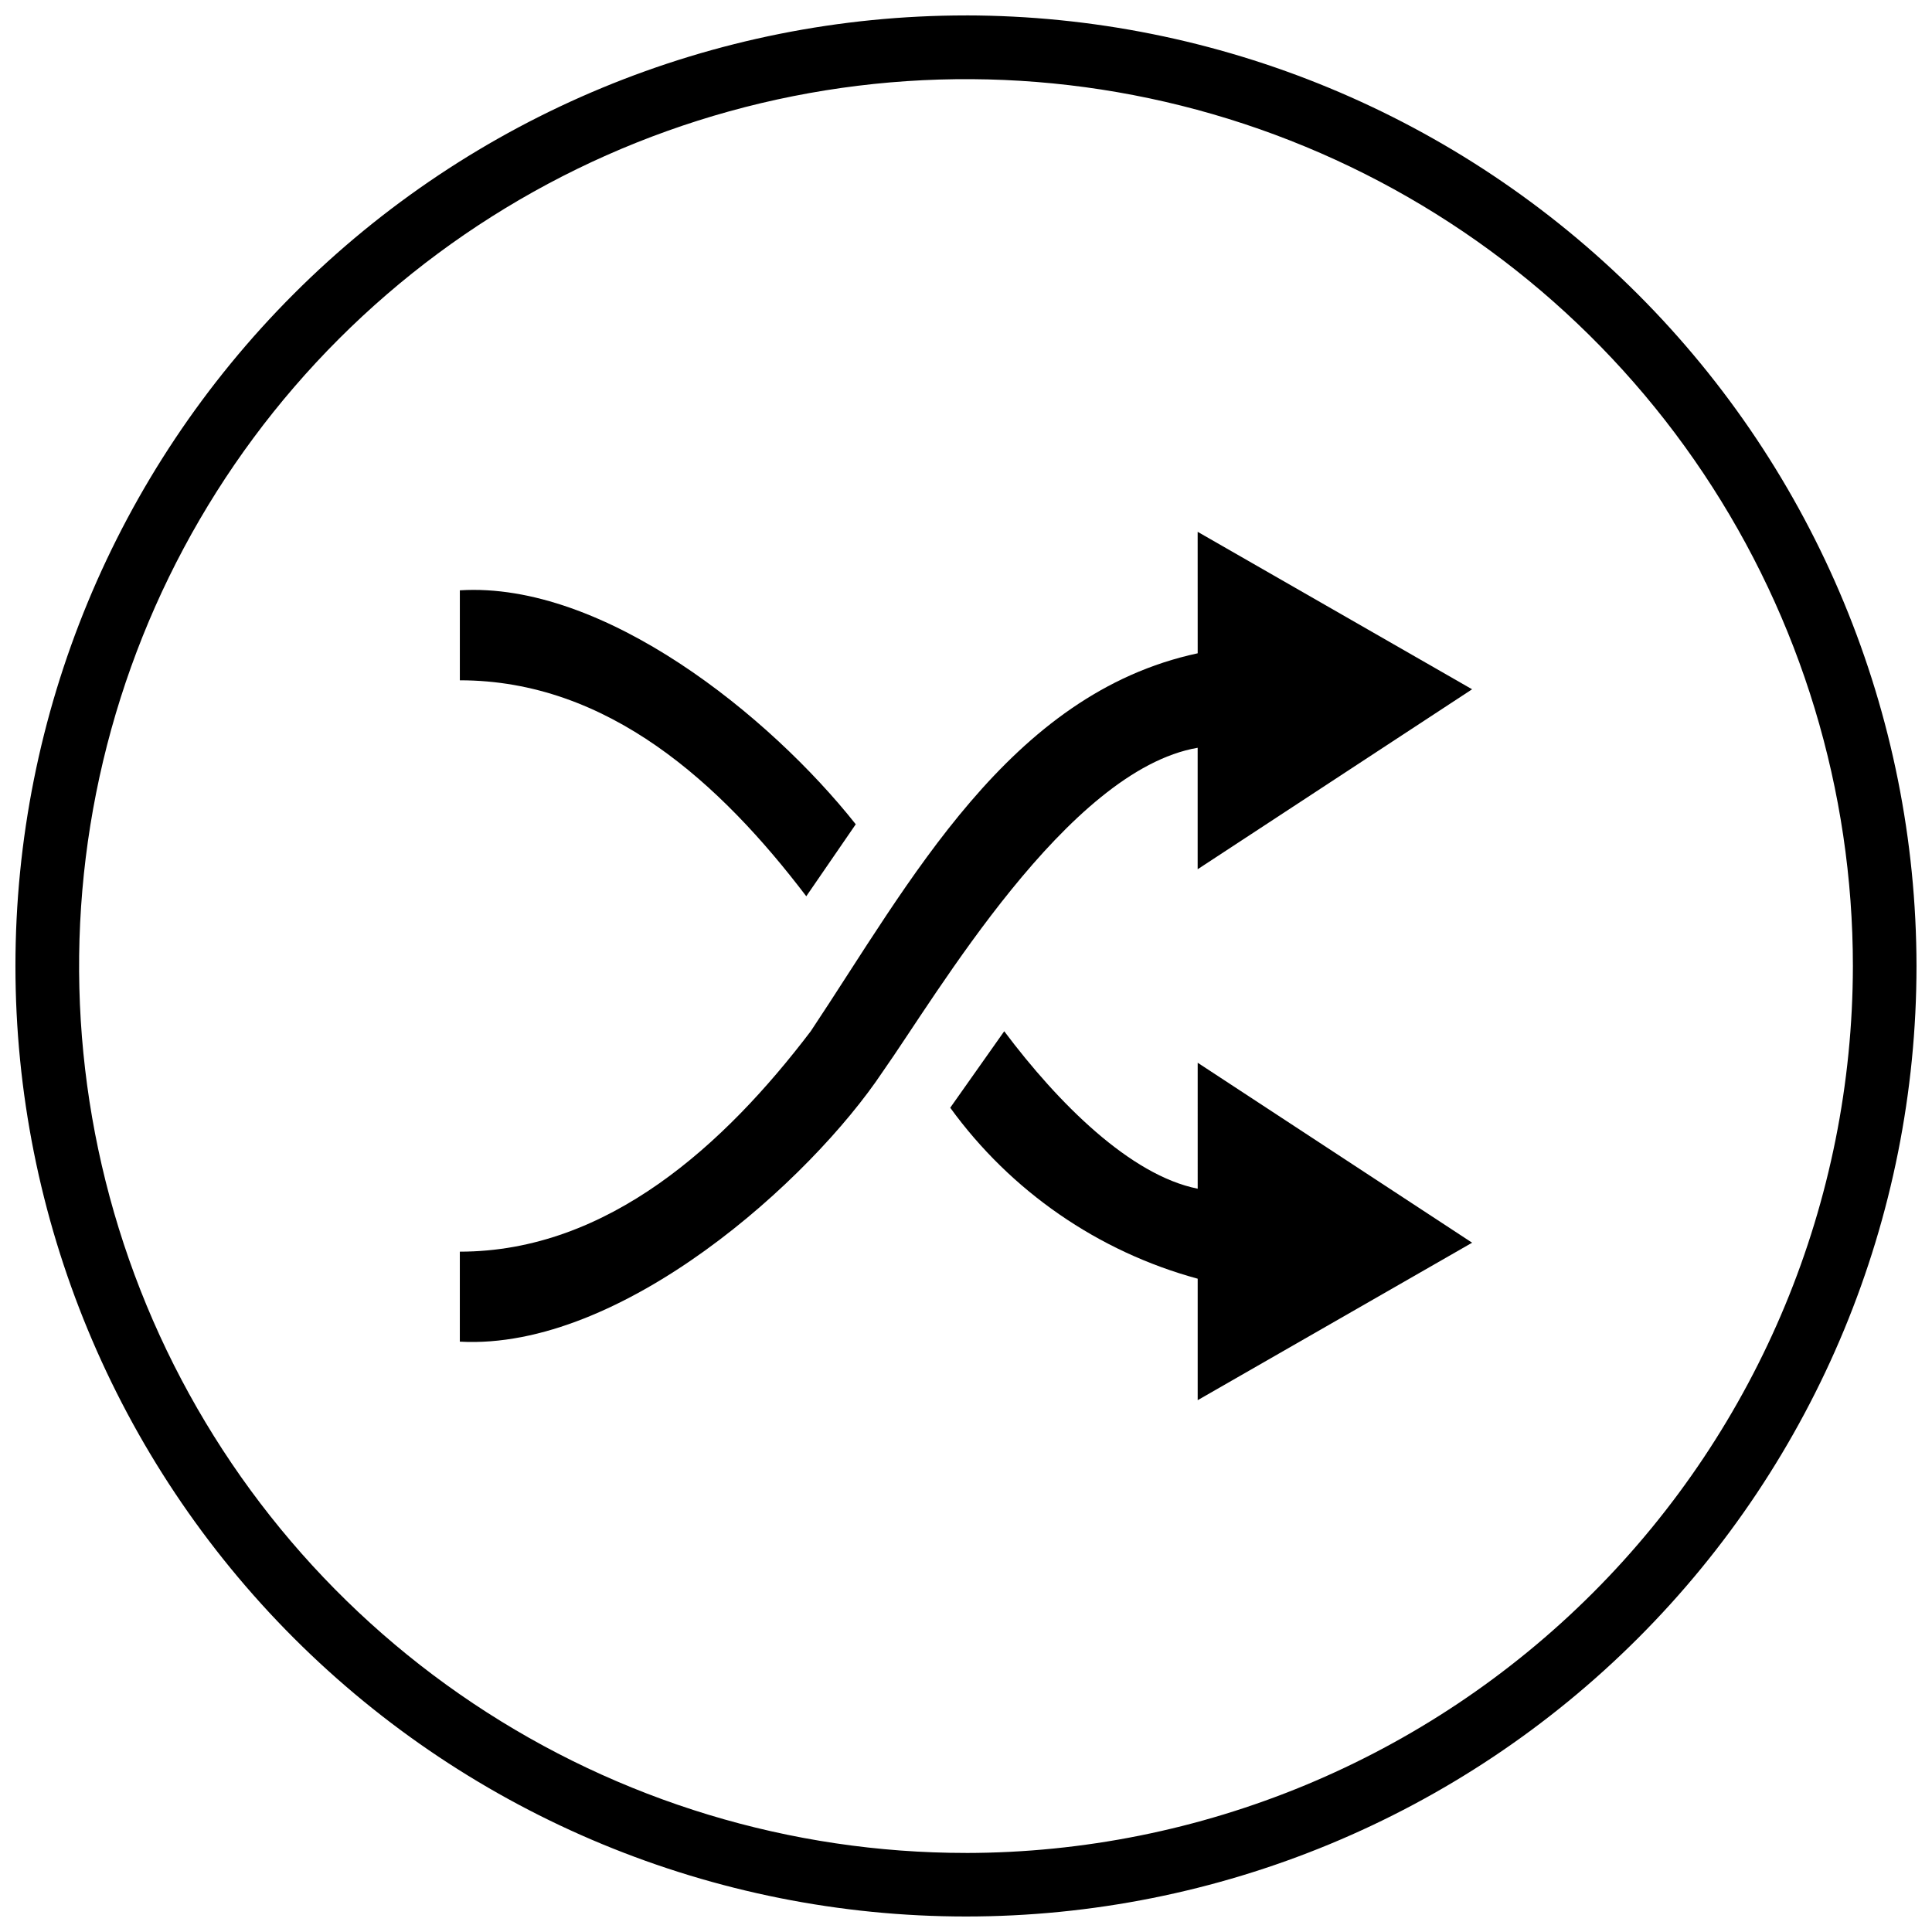
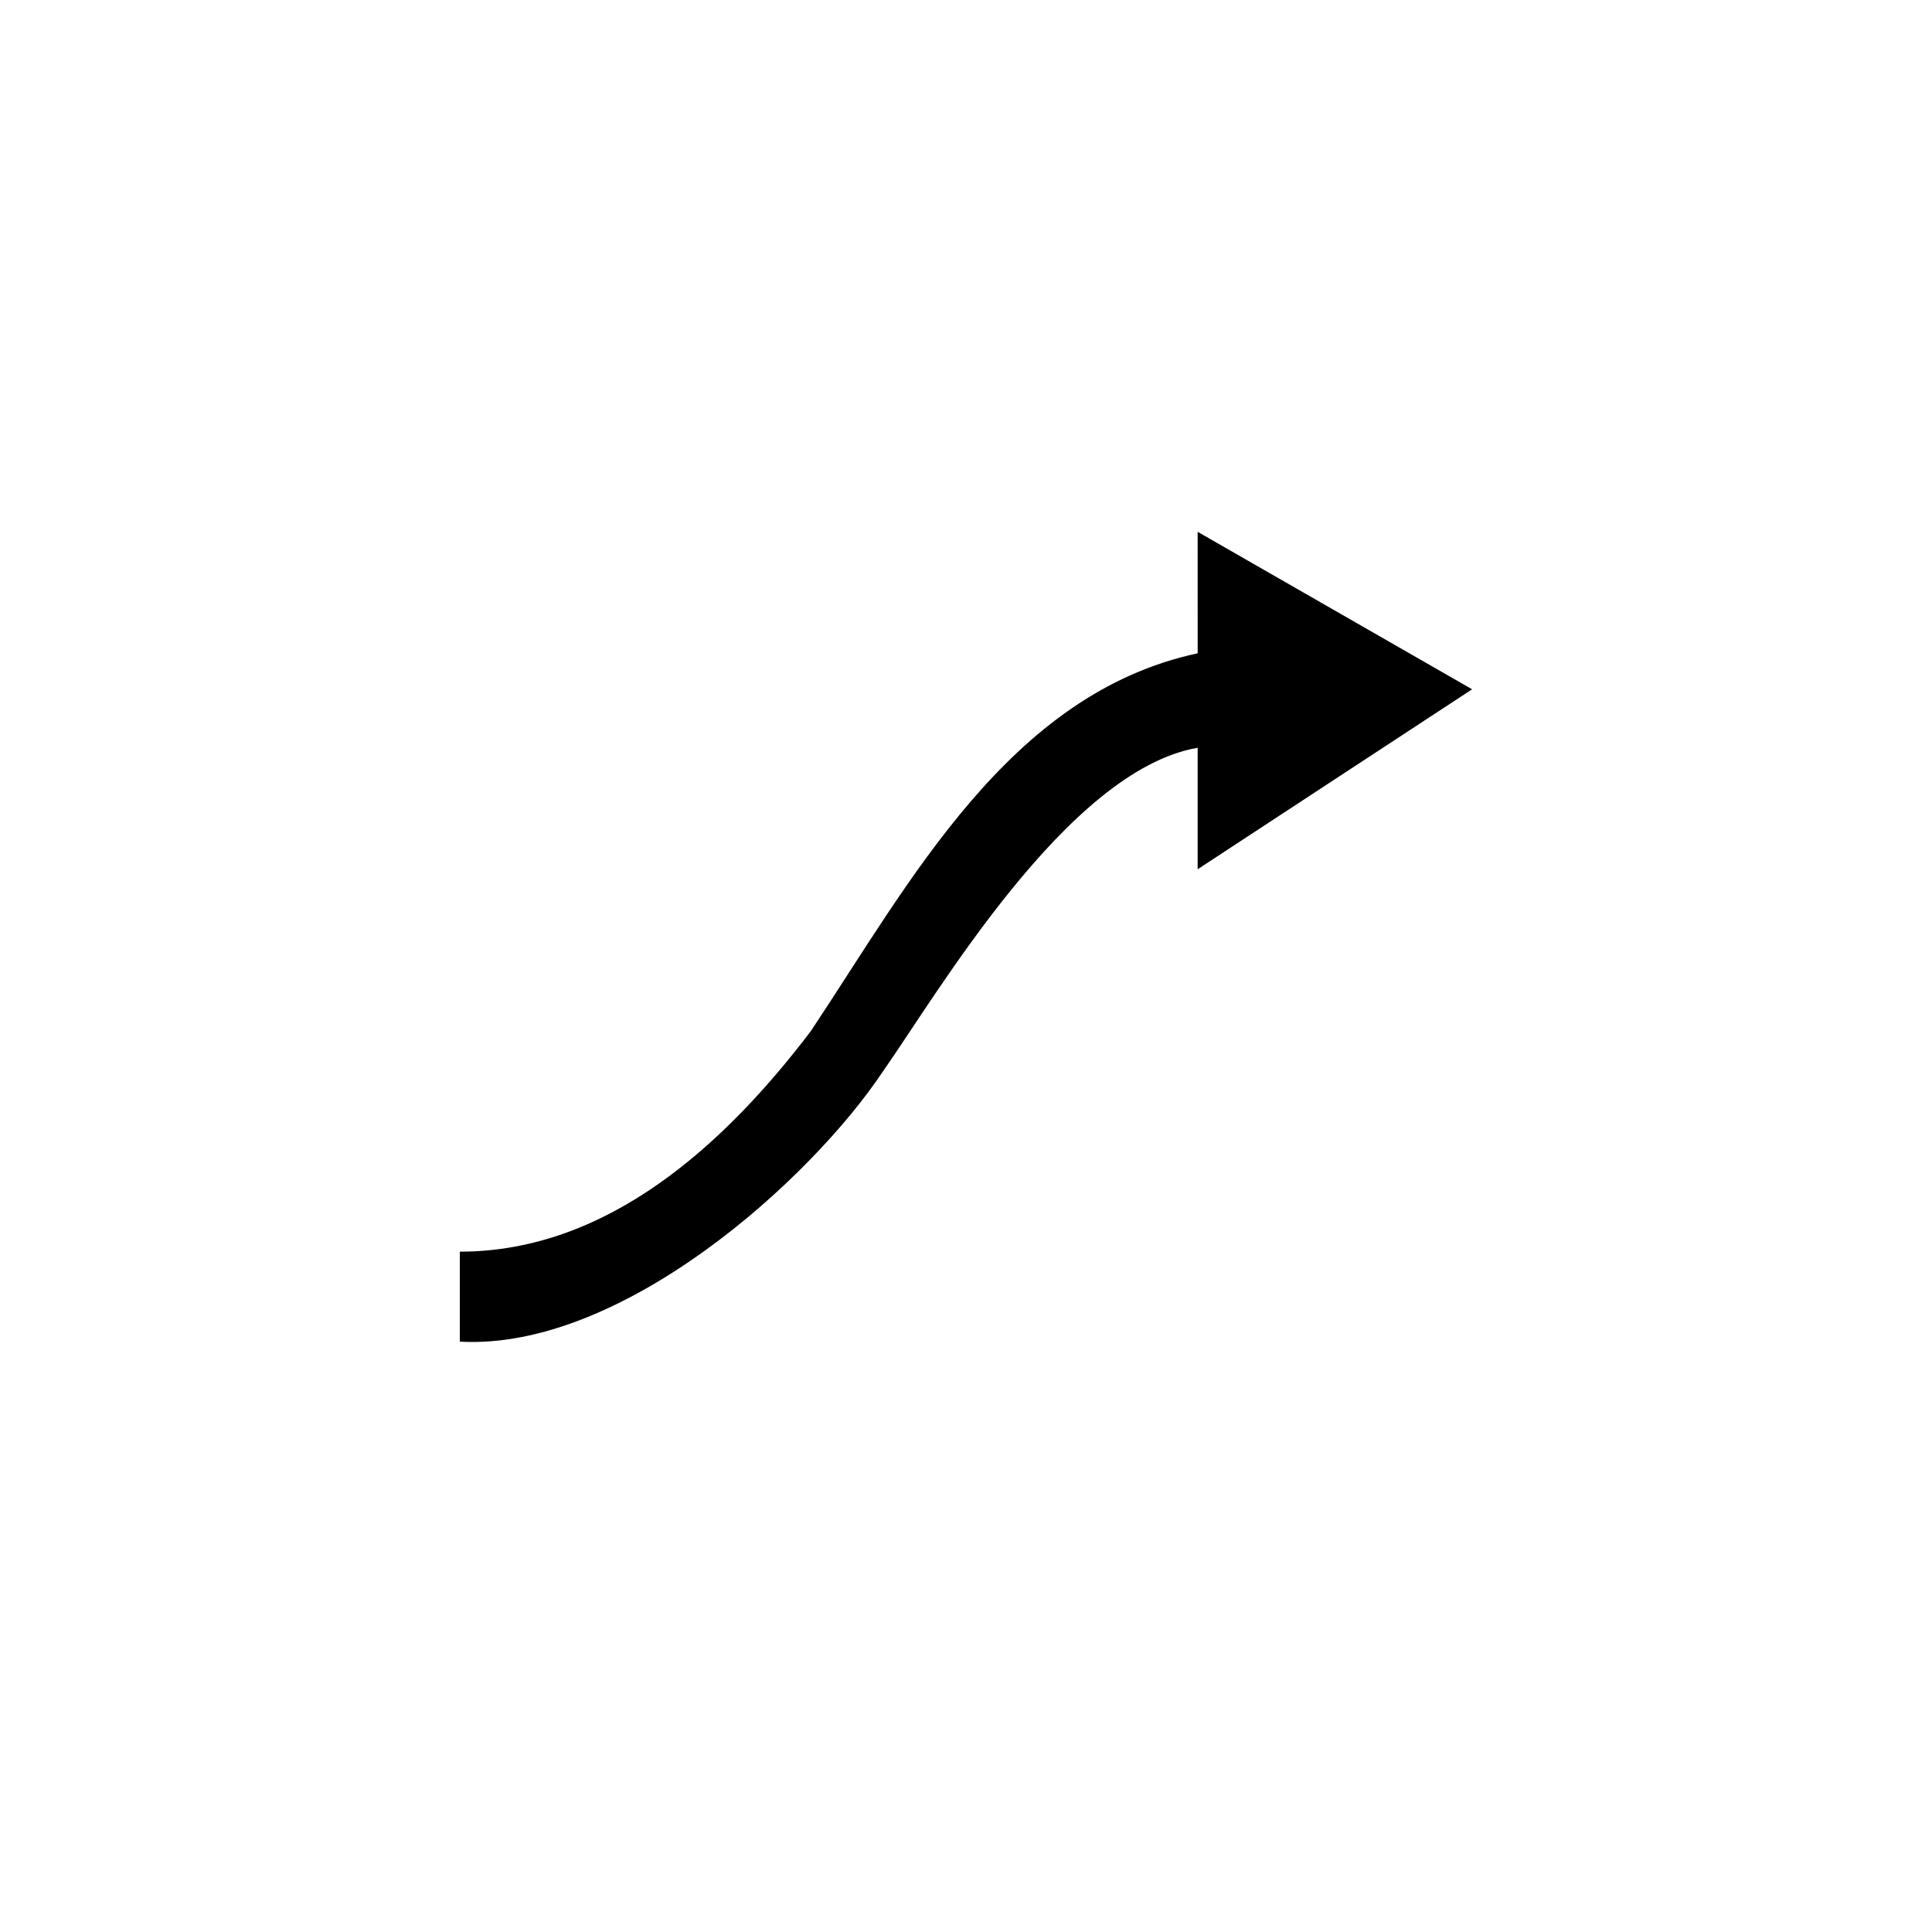
<svg xmlns="http://www.w3.org/2000/svg" width="800px" height="800px" version="1.1" viewBox="144 144 512 512">
  <defs>
    <clipPath id="a">
-       <path d="m148.09 148.09h503.81v503.81h-503.81z" />
-     </clipPath>
+       </clipPath>
  </defs>
  <path d="m461.4 317.13c-50.078 10.73-76.309 60.809-102.54 100.15-22.652 29.809-53.652 58.422-93 58.422v23.848c42.922 2.383 93-42.922 112.07-71.539 14.309-20.27 48.883-79.883 83.461-85.844v32.191l72.73-47.691-72.73-41.73z" />
-   <path d="m357.67 381.52 13.113-19.078c-22.652-28.613-66.77-64.383-104.92-62v23.844c39.348 0.004 69.156 27.426 91.809 57.234z" />
-   <path d="m461.4 459.02c-17.883-3.578-36.961-22.652-51.27-41.73l-14.309 20.27c16.055 22.137 39.191 38.125 65.578 45.309v32.191l72.73-41.73-72.73-47.691z" />
  <g clip-path="url(#a)">
-     <path d="m400.01 148.09c-66.812-0.004-130.88 26.535-178.13 73.773-47.242 47.238-73.785 111.31-73.789 178.12-0.004 66.809 26.535 130.88 73.773 178.12 47.238 47.242 111.31 73.785 178.12 73.789 66.809 0.004 130.88-26.531 178.12-73.773 47.242-47.238 73.785-111.31 73.789-178.12-0.074-66.785-26.637-130.82-73.859-178.04-47.223-47.227-111.25-73.793-178.03-73.875zm0 486.96c-46.488 0-91.934-13.785-130.59-39.613-38.652-25.824-68.777-62.535-86.566-105.48-17.789-42.949-22.445-90.211-13.375-135.8s31.457-87.473 64.328-120.34 74.75-55.258 120.34-64.324c45.594-9.07 92.855-4.414 135.8 13.375 42.949 17.789 79.656 47.918 105.48 86.57 25.828 38.652 39.609 84.094 39.609 130.58-0.07 62.312-24.855 122.05-68.922 166.12-44.062 44.062-103.8 68.848-166.12 68.918z" />
-   </g>
+     </g>
</svg>